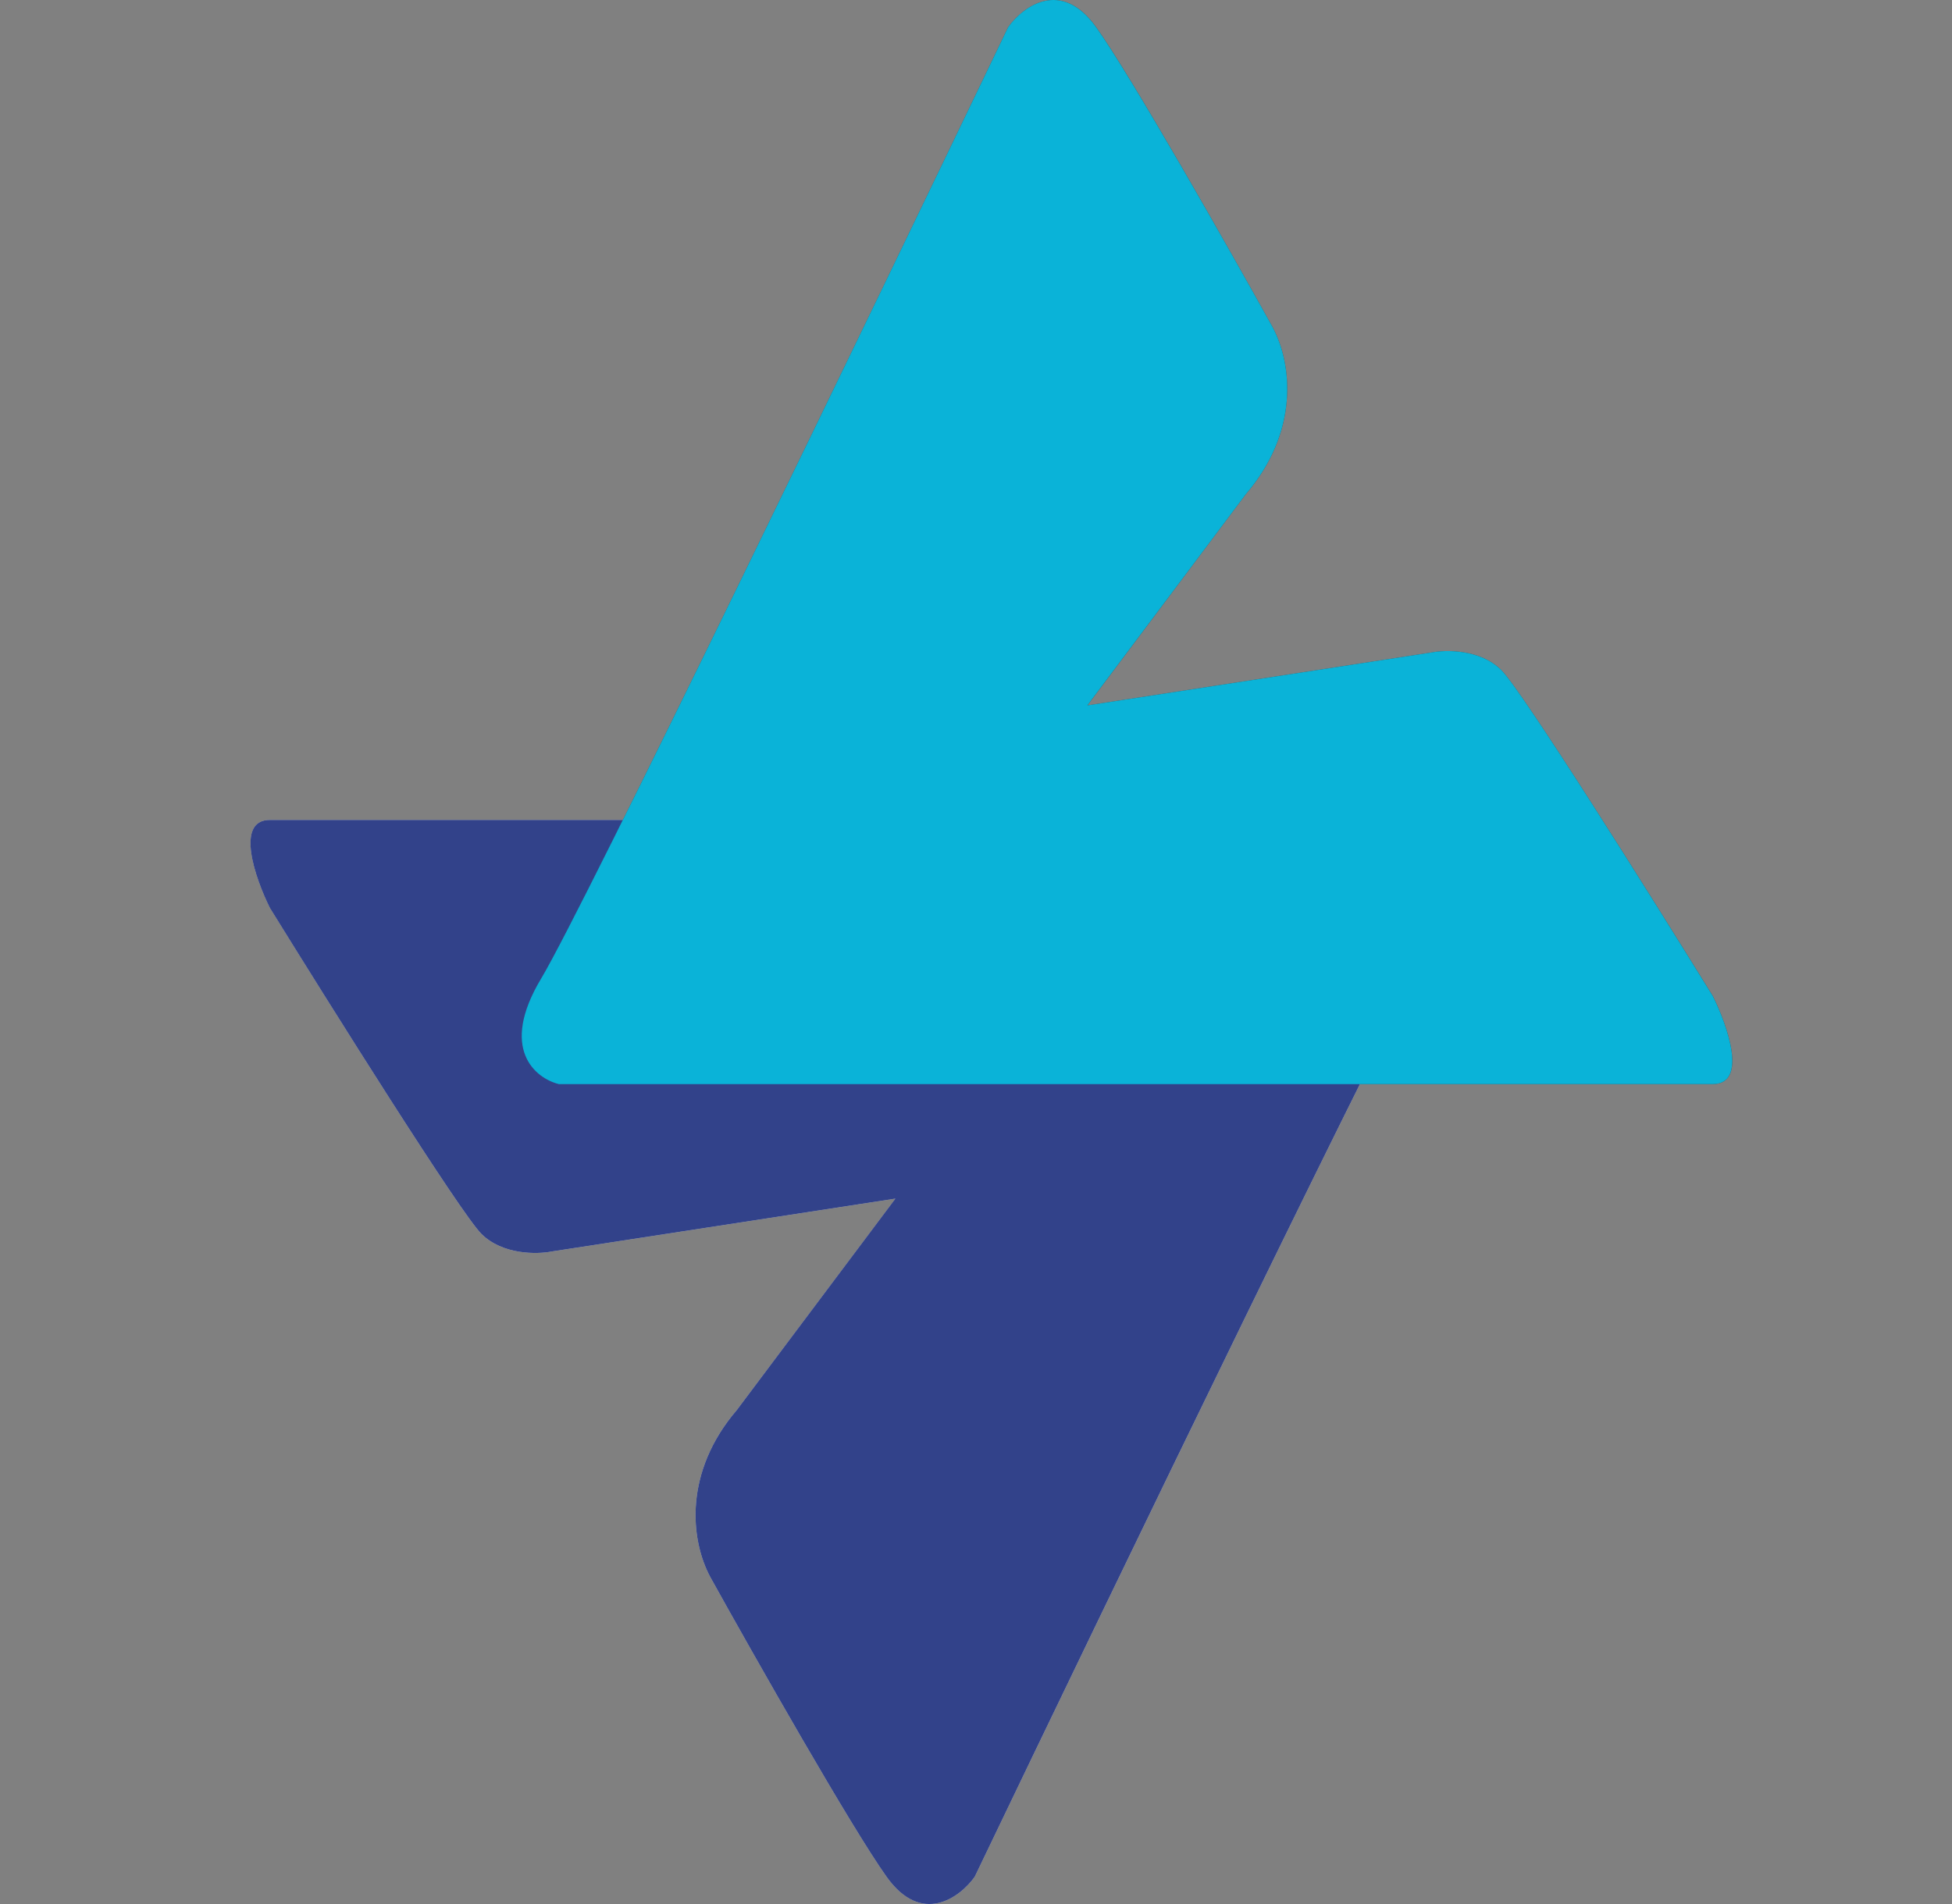
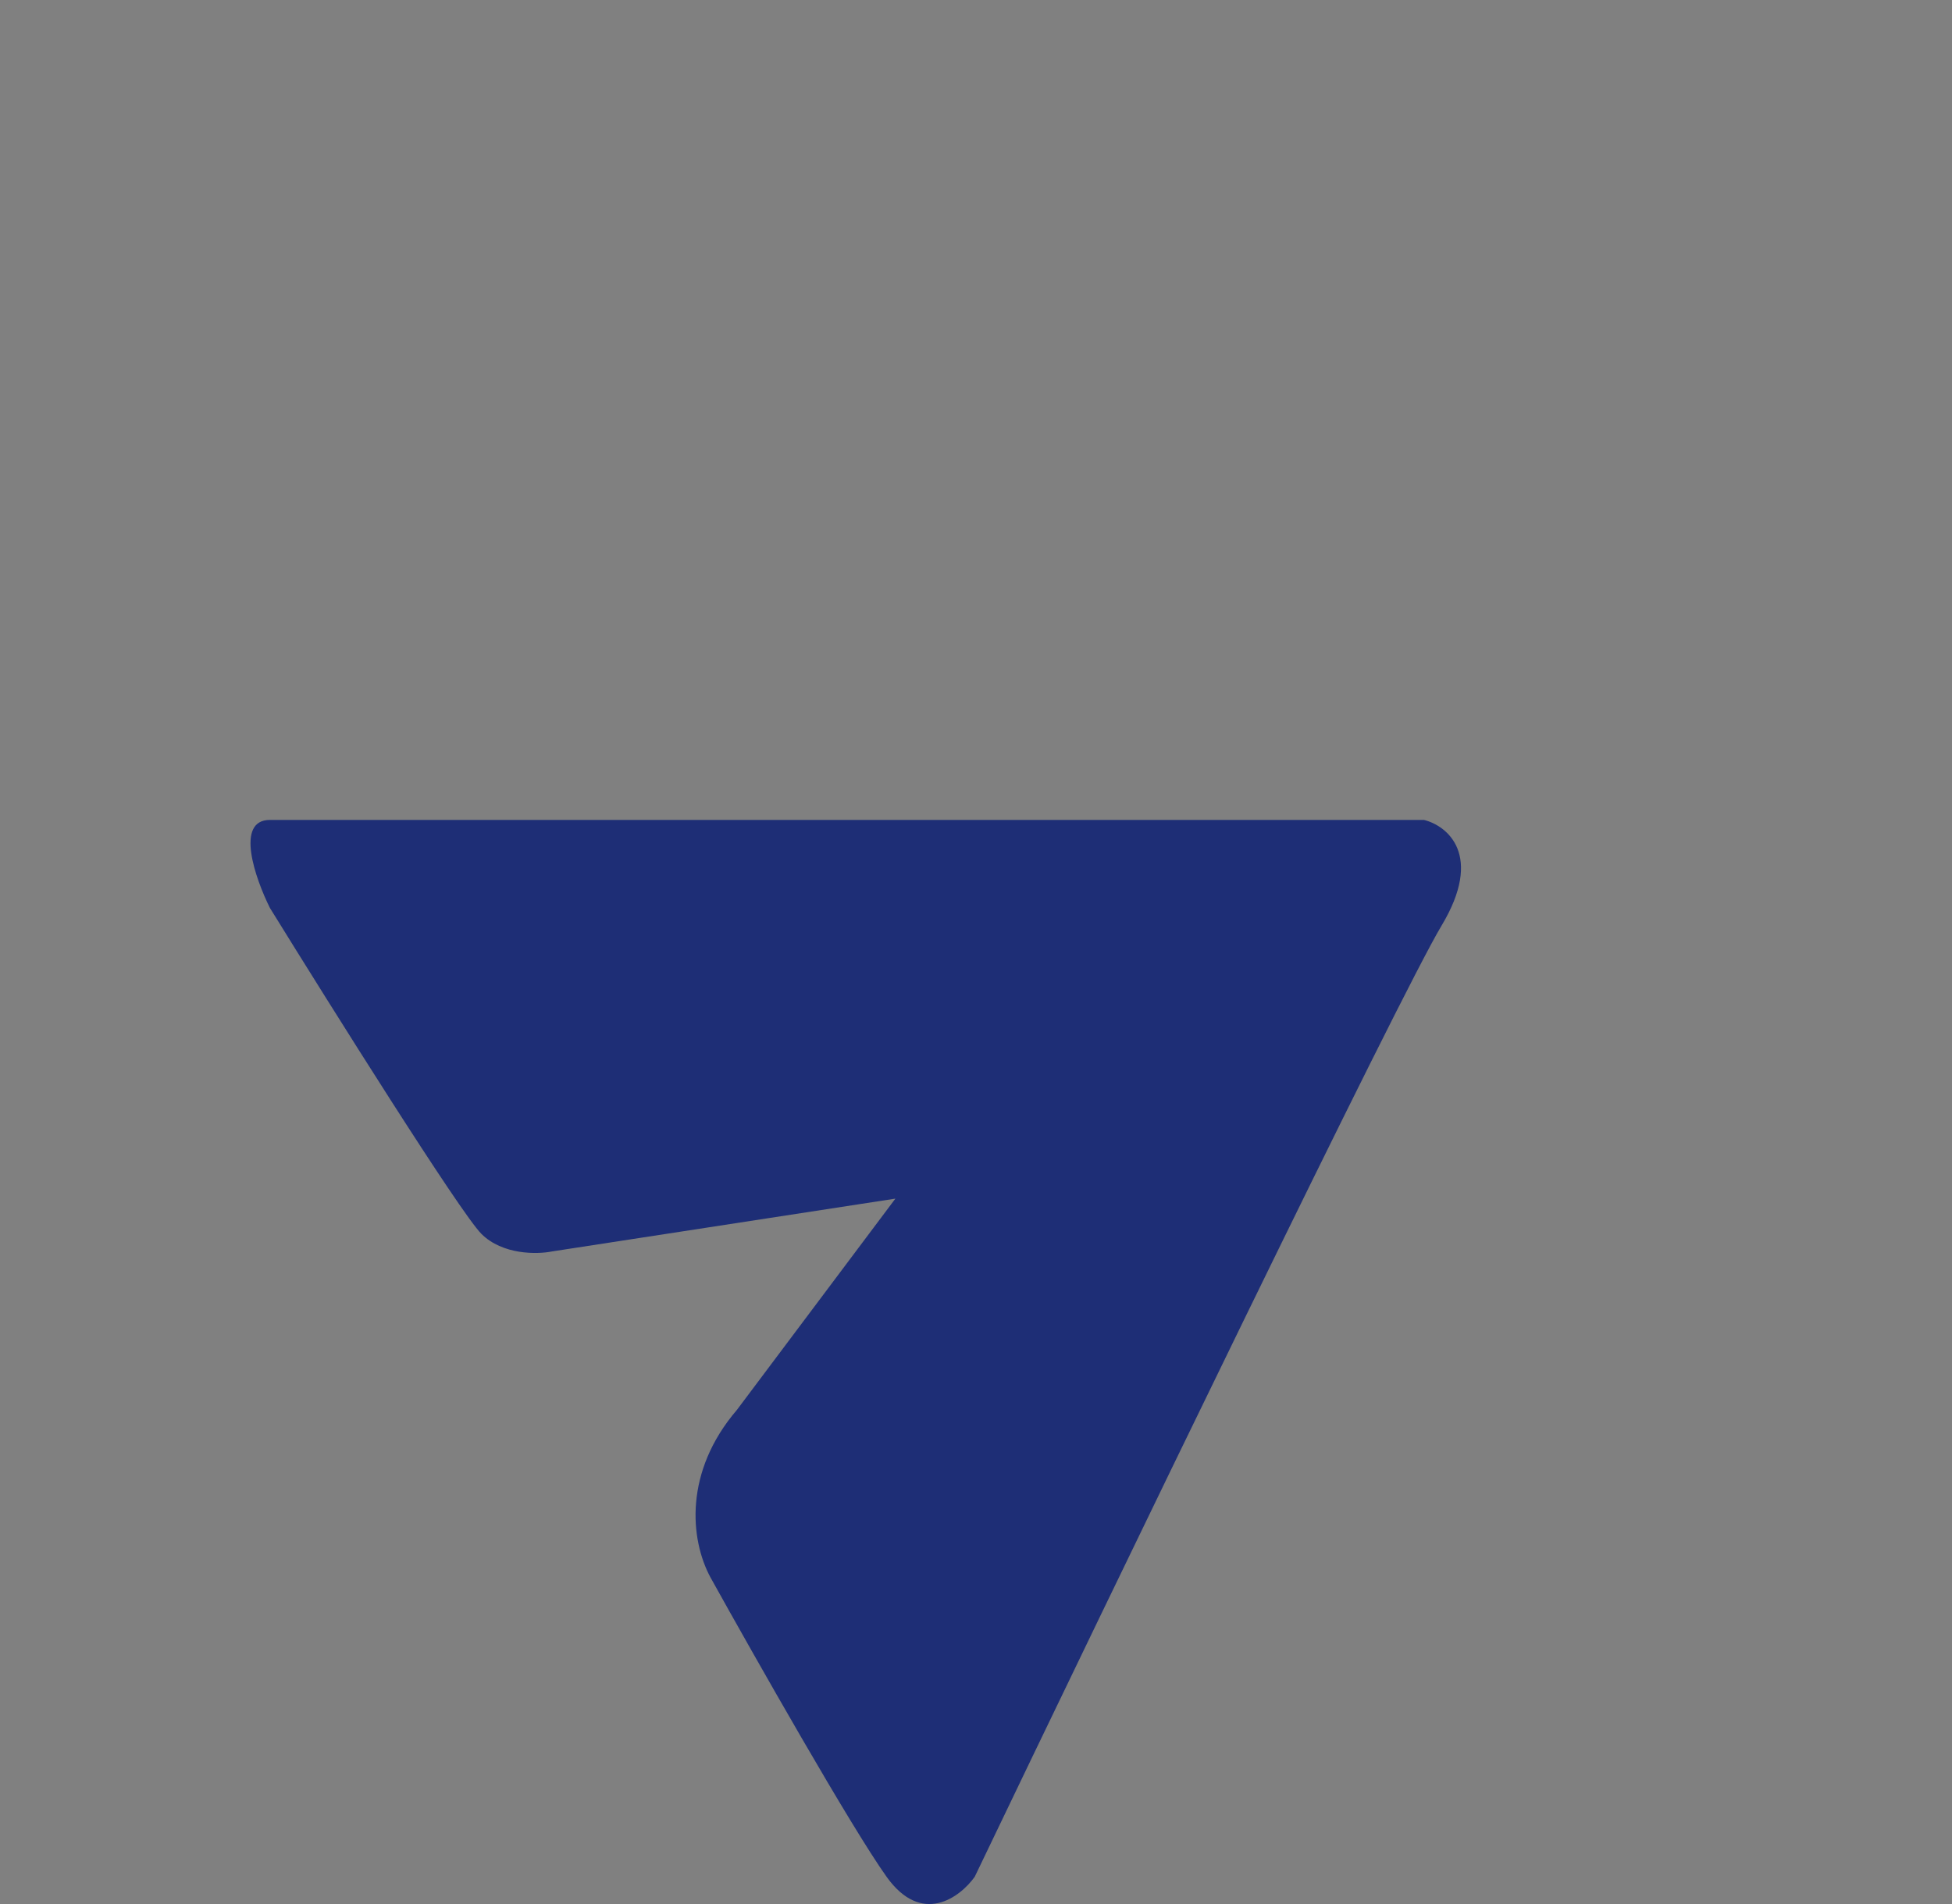
<svg xmlns="http://www.w3.org/2000/svg" width="41" height="40" viewBox="0 0 41 40" fill="none">
  <rect x="0" y="0" width="41" height="40" fill="#808080" stroke="none" />
  <g opacity="0.8">
-     <path d="M29.909 17.225H5.671C4.931 17.225 5.362 18.458 5.671 19.075C6.966 21.172 9.667 25.477 10.111 25.921C10.555 26.365 11.283 26.353 11.591 26.291L18.808 25.181L15.477 29.621C14.367 30.917 14.49 32.335 14.922 33.137C15.847 34.802 17.882 38.392 18.622 39.428C19.363 40.464 20.164 39.86 20.473 39.428C23.372 33.384 29.391 20.925 30.279 19.445C31.167 17.965 30.403 17.348 29.909 17.225Z" fill="white" />
-     <path d="M11.738 22.775H35.977C36.717 22.775 36.285 21.542 35.977 20.925C34.681 18.828 31.98 14.523 31.536 14.079C31.092 13.635 30.364 13.647 30.056 13.709L22.84 14.819L26.17 10.379C27.28 9.083 27.157 7.665 26.725 6.863C25.8 5.198 23.765 1.608 23.025 0.572C22.285 -0.464 21.483 0.14 21.174 0.572C18.276 6.616 12.256 19.075 11.368 20.555C10.48 22.035 11.245 22.652 11.738 22.775Z" fill="#1C2729" />
-   </g>
+     </g>
  <g opacity="0.8">
    <path d="M29.909 17.225H5.67C4.93 17.225 5.362 18.458 5.67 19.075C6.966 21.172 9.667 25.477 10.111 25.921C10.555 26.365 11.283 26.353 11.591 26.291L18.807 25.181L15.477 29.621C14.367 30.917 14.49 32.335 14.922 33.137C15.847 34.802 17.882 38.392 18.622 39.428C19.362 40.464 20.164 39.86 20.473 39.428C23.371 33.384 29.391 20.925 30.279 19.445C31.167 17.965 30.402 17.348 29.909 17.225Z" fill="#051973" />
-     <path d="M11.738 22.775H35.976C36.716 22.775 36.285 21.542 35.976 20.925C34.681 18.828 31.98 14.523 31.536 14.079C31.091 13.635 30.364 13.647 30.055 13.709L22.839 14.819L26.17 10.379C27.28 9.083 27.157 7.665 26.725 6.863C25.8 5.198 23.764 1.608 23.024 0.572C22.284 -0.464 21.482 0.14 21.174 0.572C18.275 6.616 12.256 19.075 11.368 20.555C10.479 22.035 11.244 22.652 11.738 22.775Z" fill="#00D2FF" />
  </g>
</svg>